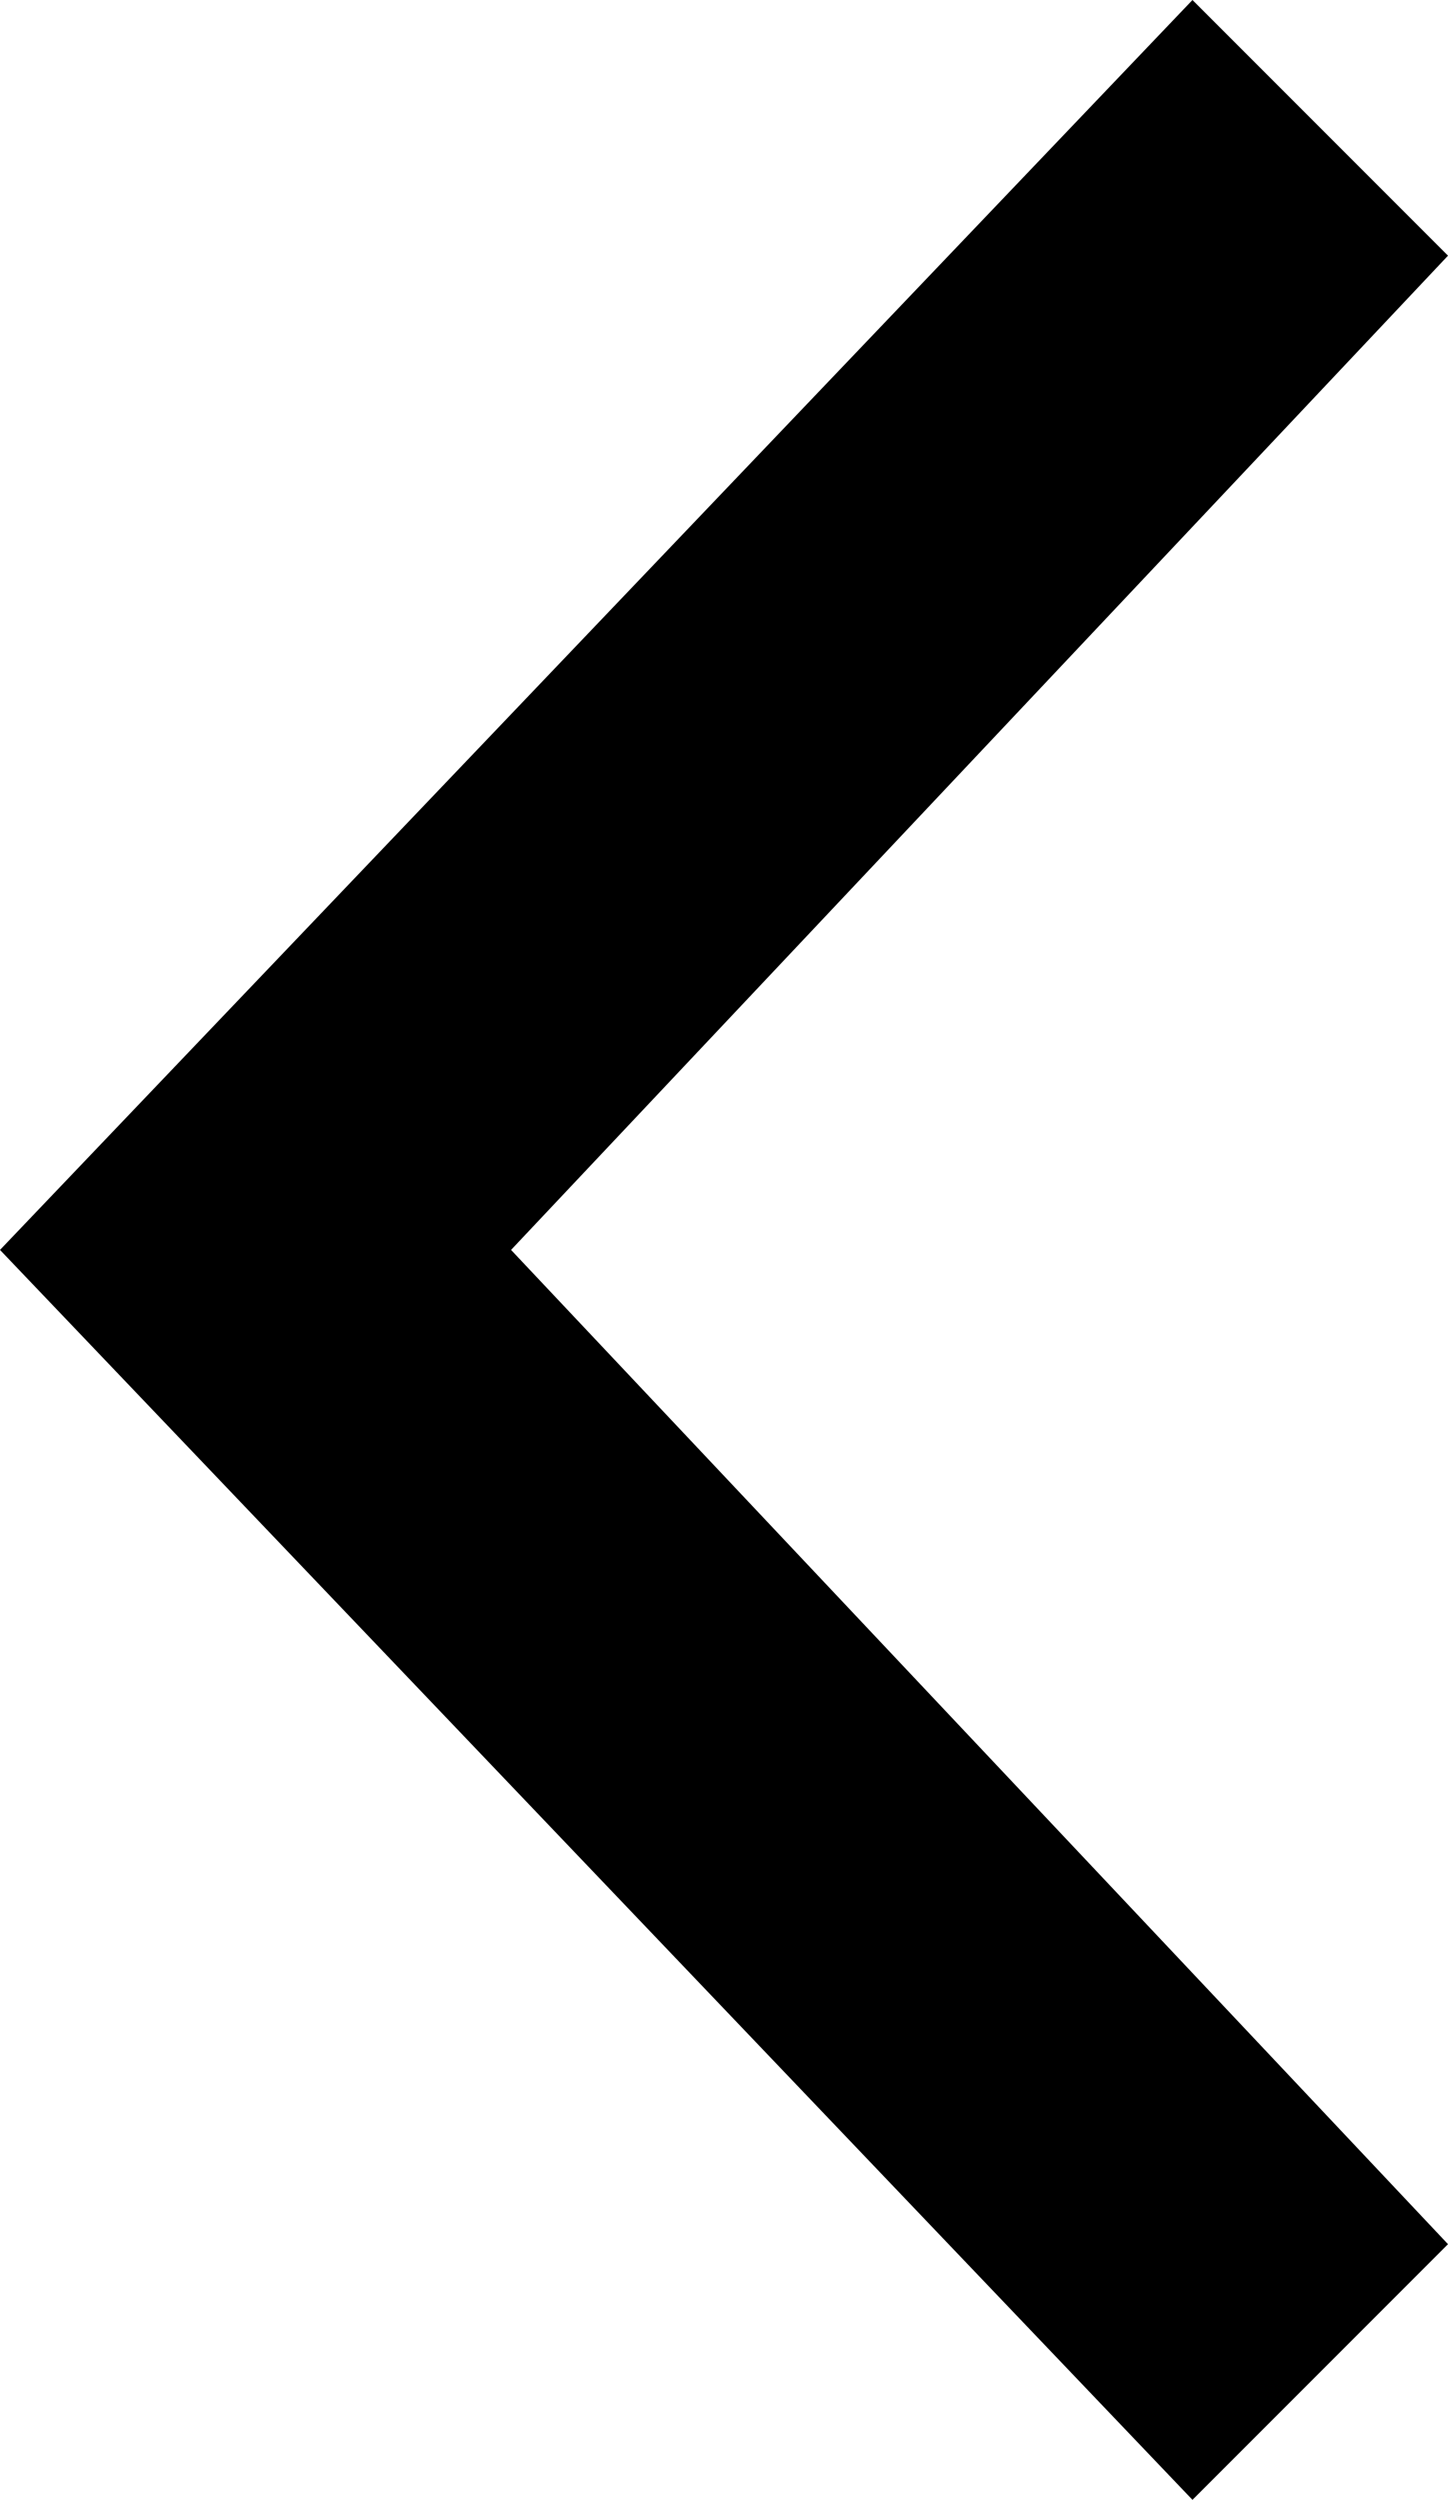
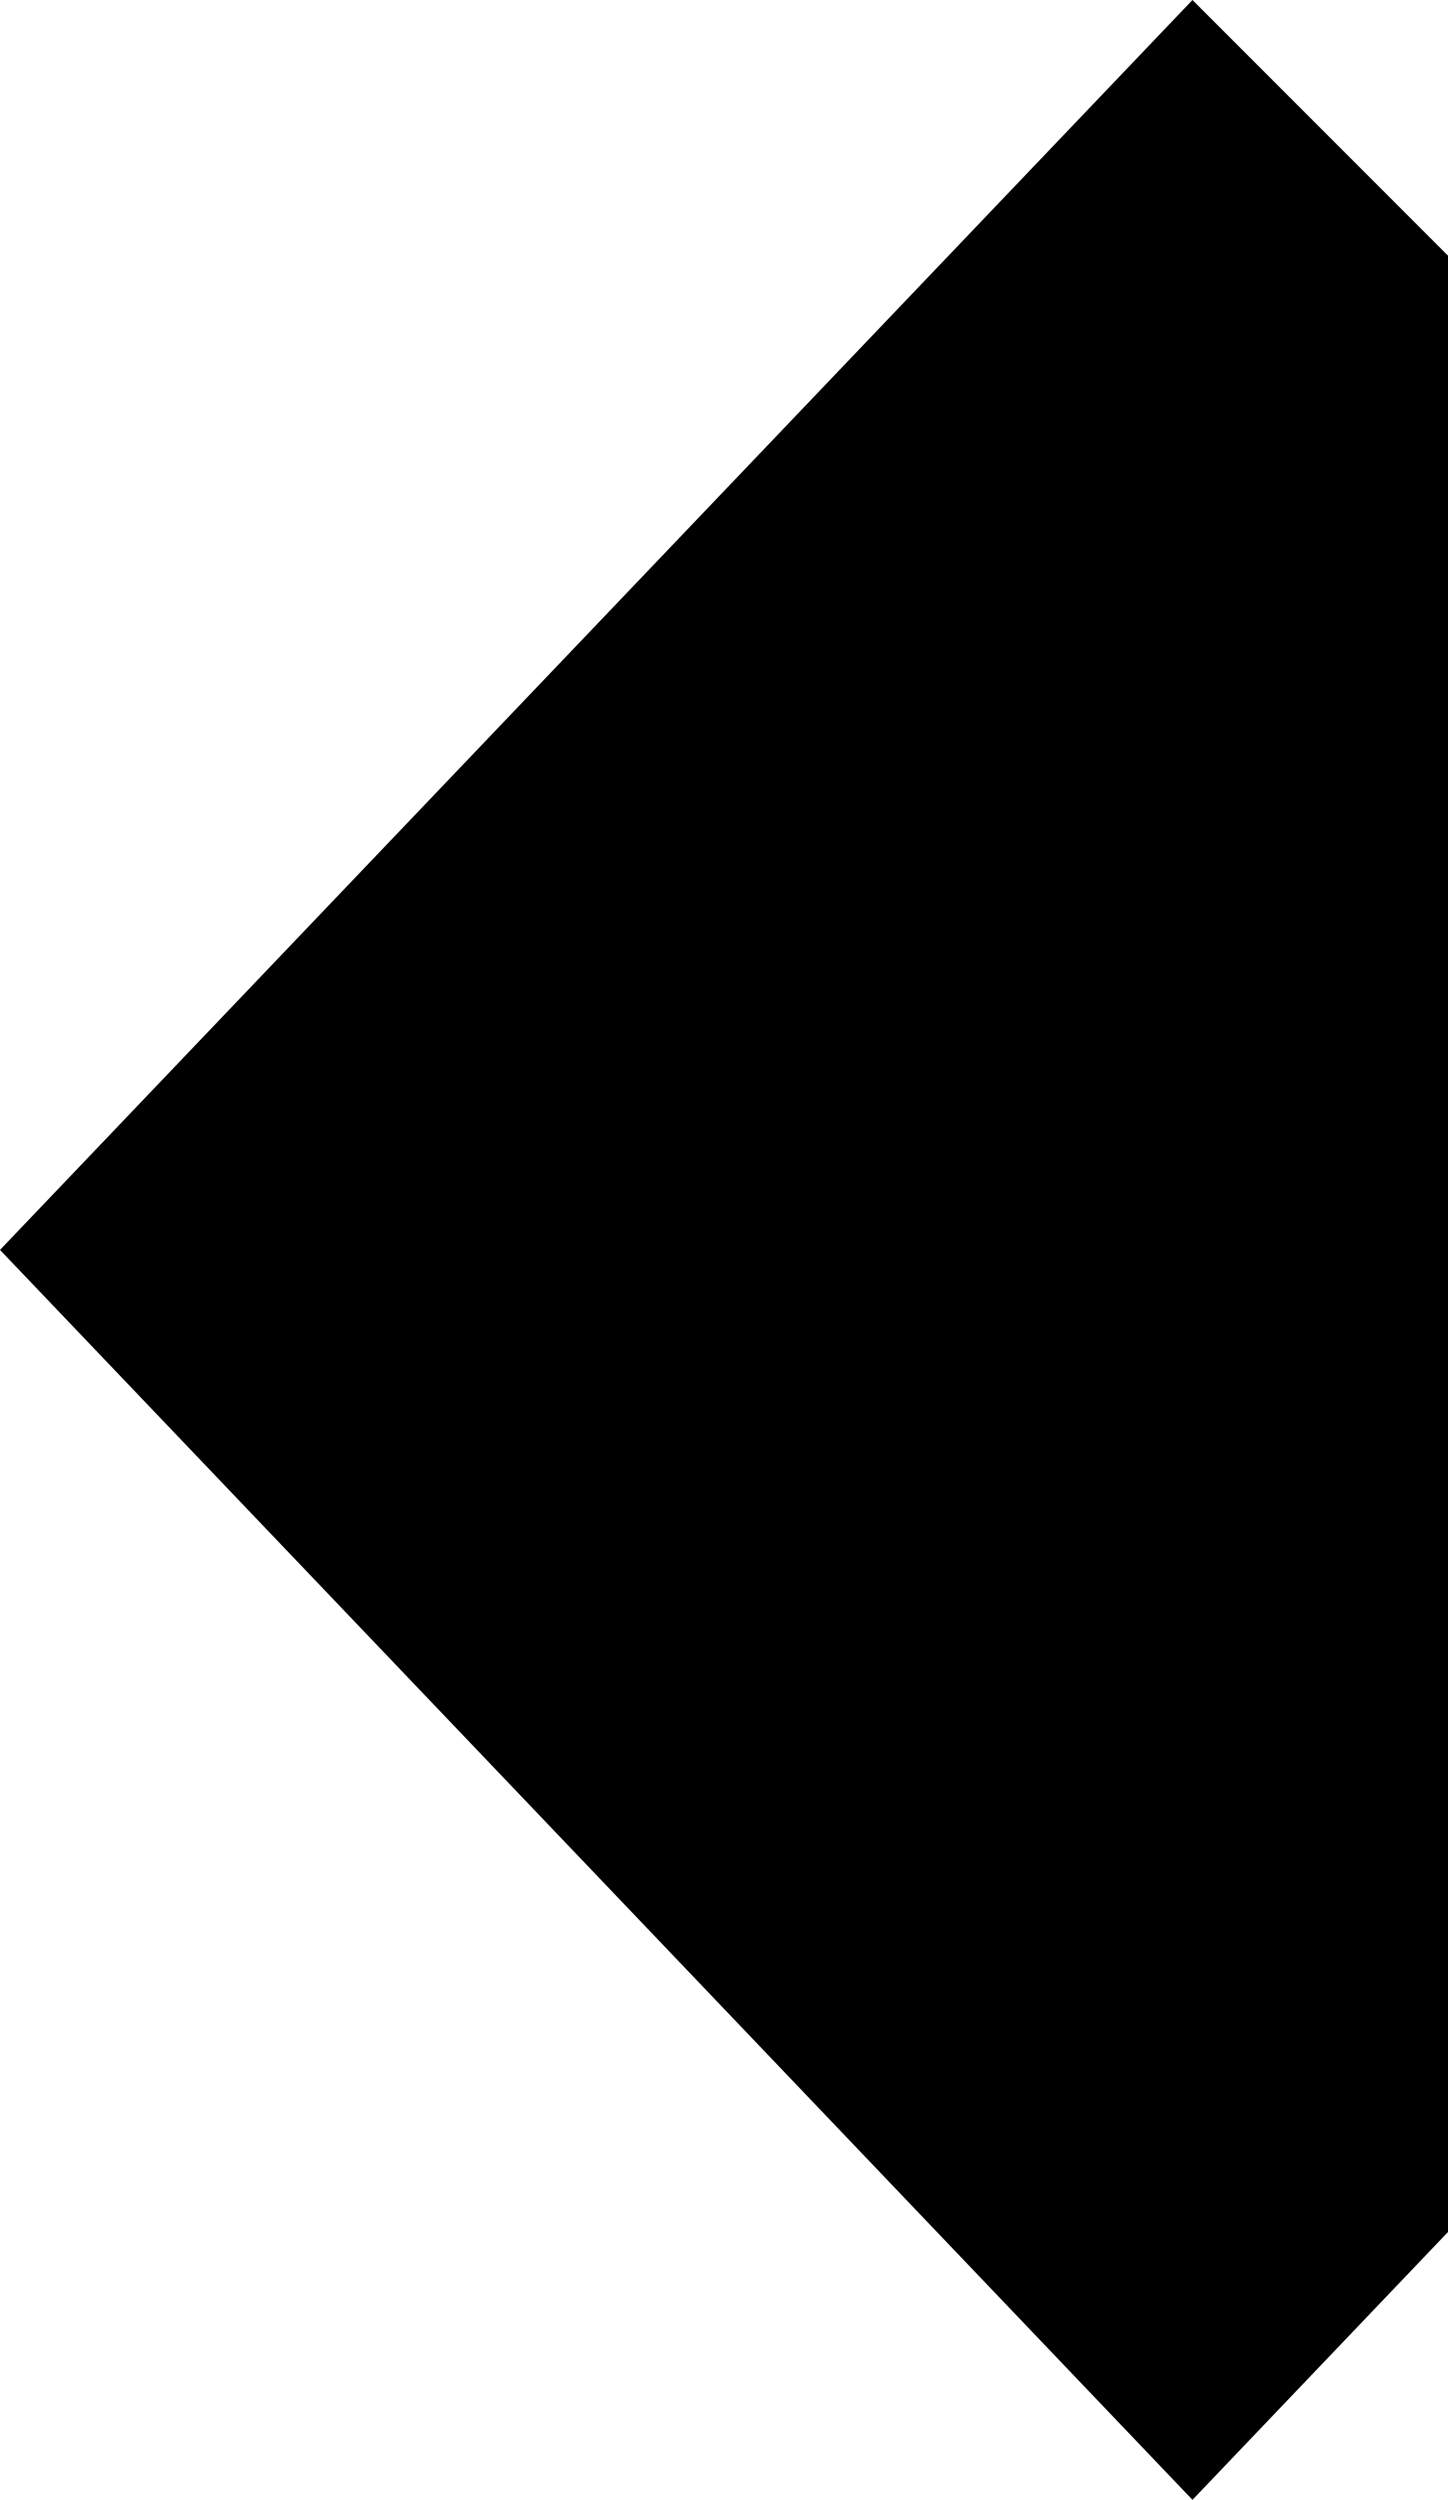
<svg xmlns="http://www.w3.org/2000/svg" version="1.1" id="Layer_1" x="0px" y="0px" viewBox="0 0 5.1 8.8" style="enable-background:new 0 0 5.1 8.8;" xml:space="preserve" alt="chevron left">
-   <path d="M0,4.4L4.2,0l0.9,0.9L1.8,4.4l3.3,3.5L4.2,8.8L0,4.4z" />
+   <path d="M0,4.4L4.2,0l0.9,0.9l3.3,3.5L4.2,8.8L0,4.4z" />
</svg>